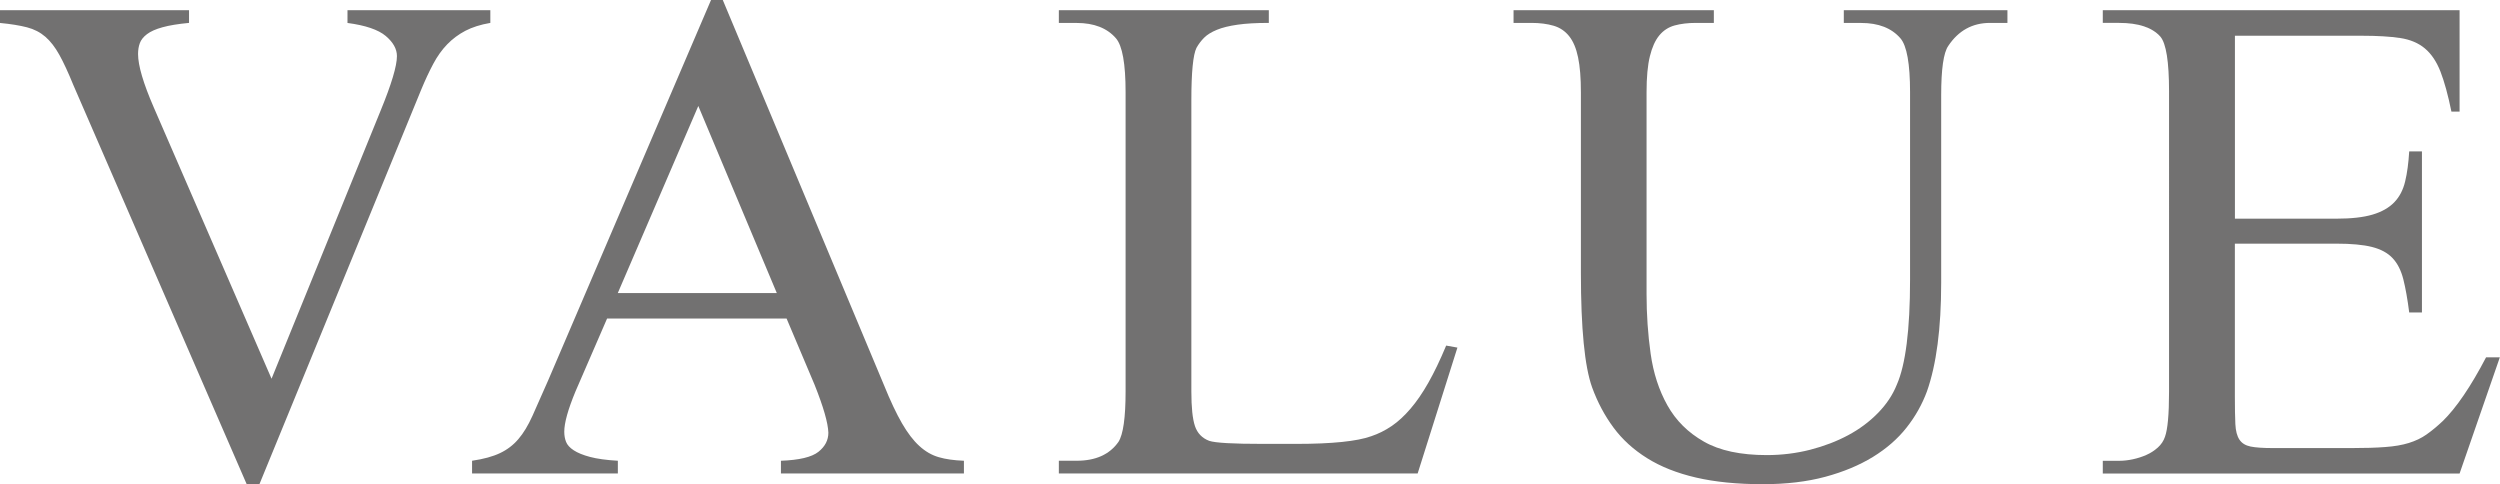
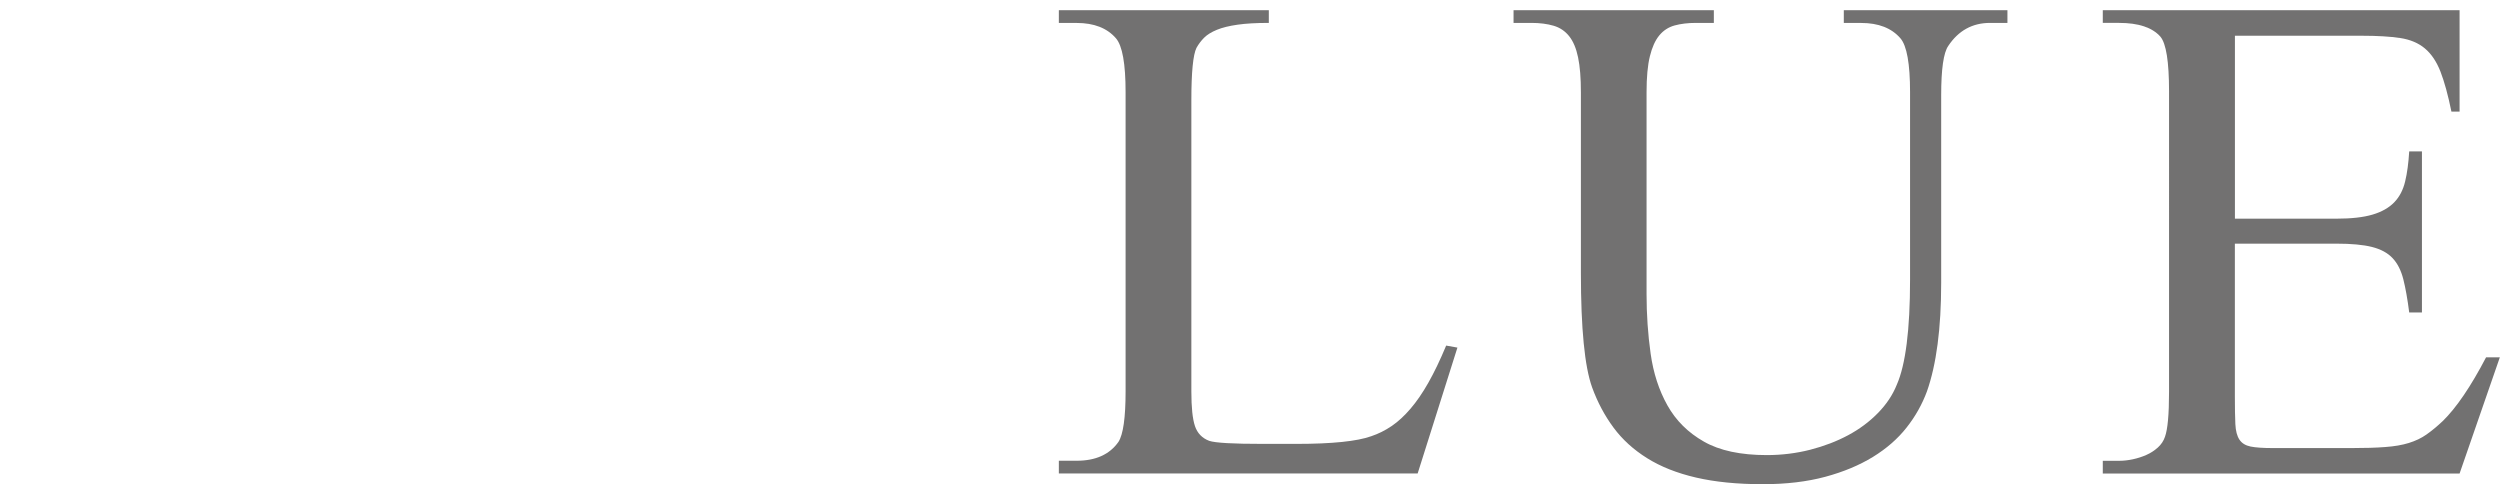
<svg xmlns="http://www.w3.org/2000/svg" id="_レイヤー_2" data-name="レイヤー 2" viewBox="0 0 459.58 89.01">
  <defs>
    <style>
      .cls-1 {
        fill: #727171;
        stroke-width: 0px;
      }
    </style>
  </defs>
  <g id="_ヘッダー" data-name="ヘッダー">
    <g>
-       <path class="cls-1" d="m90.14,1.87v2.34c-1.81.31-3.34.8-4.59,1.45-1.25.66-2.36,1.48-3.33,2.48-.97,1-1.83,2.2-2.58,3.61-.75,1.41-1.5,3.01-2.25,4.83l-29.7,72.43h-2.34L13.49,15.65c-.94-2.31-1.8-4.17-2.58-5.57-.78-1.41-1.64-2.51-2.58-3.33-.94-.81-2.06-1.39-3.37-1.73-1.31-.34-2.97-.61-4.97-.8V1.87h34.76v2.34c-2,.19-3.62.45-4.87.8-1.25.34-2.2.77-2.86,1.27-.66.5-1.09,1.05-1.31,1.64-.22.59-.33,1.26-.33,2.01,0,2.12.97,5.4,2.9,9.84l21.64,49.85,20.05-49.28c2-4.87,3-8.21,3-10.03,0-1.31-.69-2.54-2.06-3.7-1.37-1.15-3.72-1.95-7.03-2.39V1.87h26.24Z" />
-       <path class="cls-1" d="m144.58,58.56h-32.98l-5.81,13.4c-1.37,3.31-2.06,5.78-2.06,7.4,0,.69.11,1.31.33,1.87.22.56.69,1.08,1.41,1.55.72.47,1.72.88,3,1.22,1.28.34,2.98.58,5.11.7v2.34h-26.8v-2.34c2.12-.31,3.84-.78,5.15-1.41,1.31-.62,2.44-1.48,3.37-2.58.94-1.09,1.79-2.51,2.58-4.26.78-1.75,1.73-3.9,2.86-6.46L130.71,0h2.16l29.61,70.74c1.19,2.94,2.3,5.29,3.33,7.07,1.03,1.78,2.09,3.17,3.19,4.17,1.09,1,2.28,1.69,3.56,2.06,1.28.38,2.83.59,4.64.66v2.34h-33.64v-2.34c3.37-.12,5.67-.67,6.89-1.64,1.22-.97,1.83-2.14,1.83-3.51-.06-1.81-.91-4.75-2.53-8.81l-5.15-12.18Zm-1.78-4.69l-14.43-34.39-14.8,34.39h29.23Z" />
      <path class="cls-1" d="m265.86,63.53l2.06.37-7.31,23.14h-65.96v-2.34h3.28c3.5,0,6.06-1.16,7.68-3.47.87-1.37,1.31-4.46,1.31-9.28V16.96c0-5.25-.59-8.56-1.78-9.93-1.62-1.87-4.03-2.81-7.21-2.81h-3.28V1.87h38.6v2.34c-2.31,0-4.23.11-5.76.33-1.53.22-2.8.53-3.79.94-1,.41-1.78.89-2.34,1.45s-1.03,1.19-1.41,1.87c-.62,1.25-.94,4.47-.94,9.65v53.5c0,2.94.22,5.06.66,6.37.44,1.31,1.31,2.22,2.62,2.72,1.12.38,4.4.56,9.84.56h6.18c6.56,0,11.15-.47,13.77-1.41,1.31-.44,2.56-1.06,3.75-1.87,1.19-.81,2.34-1.87,3.47-3.19,1.12-1.31,2.22-2.9,3.28-4.78,1.06-1.87,2.16-4.15,3.28-6.84Z" />
      <path class="cls-1" d="m338.95,4.22V1.87h30.08v2.34h-3.19c-3.25,0-5.81,1.41-7.68,4.22-.88,1.25-1.31,4.28-1.31,9.09v34.48c0,8.37-.88,15.02-2.62,19.96-.88,2.37-2.12,4.59-3.75,6.65-1.62,2.06-3.69,3.86-6.18,5.39-2.5,1.53-5.42,2.75-8.76,3.65-3.34.9-7.17,1.36-11.48,1.36-4.69,0-8.78-.41-12.27-1.22-3.5-.81-6.5-2-8.99-3.56-2.5-1.56-4.56-3.43-6.18-5.62-1.62-2.19-2.94-4.65-3.94-7.4-1.37-3.81-2.06-10.81-2.06-20.99V16.96c0-2.62-.17-4.76-.52-6.42-.34-1.65-.89-2.95-1.64-3.89s-1.7-1.58-2.86-1.92c-1.16-.34-2.52-.52-4.08-.52h-3.28V1.87h36.82v2.34h-3.28c-1.5,0-2.81.16-3.94.47-1.12.31-2.06.92-2.81,1.83-.75.91-1.33,2.19-1.73,3.84-.41,1.66-.61,3.86-.61,6.61v37.1c0,3.75.25,7.4.75,10.96.5,3.56,1.53,6.73,3.09,9.51,1.56,2.78,3.79,5,6.7,6.65,2.9,1.66,6.76,2.48,11.57,2.48,2.75,0,5.4-.33,7.96-.98,2.56-.66,4.89-1.55,6.98-2.67,2.09-1.12,3.92-2.48,5.48-4.08,1.56-1.59,2.72-3.33,3.47-5.2,1.62-3.68,2.44-10.12,2.44-19.3V16.96c0-5.25-.59-8.56-1.78-9.93-1.62-1.87-4.03-2.81-7.21-2.81h-3.19Z" />
      <path class="cls-1" d="m410.85,6.56v33.64h18.65c2.75,0,4.97-.25,6.65-.75,1.69-.5,3.01-1.25,3.98-2.25.97-1,1.64-2.28,2.01-3.84.38-1.56.62-3.4.75-5.53h2.34v29.61h-2.34c-.31-2.44-.67-4.46-1.08-6.09-.41-1.62-1.06-2.92-1.97-3.89-.91-.97-2.17-1.65-3.79-2.06-1.62-.41-3.81-.61-6.56-.61h-18.65v28.11c0,2.12.03,3.81.09,5.06.06,1.25.31,2.2.75,2.86.44.66,1.12,1.08,2.06,1.27.94.19,2.31.28,4.12.28h14.43c2.44,0,4.5-.06,6.18-.19,1.69-.12,3.14-.37,4.36-.75s2.3-.89,3.23-1.55c.94-.66,1.94-1.48,3-2.48,2.5-2.44,5.15-6.34,7.96-11.71h2.53l-7.4,21.36h-65.59v-2.34h3c.81,0,1.65-.09,2.53-.28.87-.19,1.7-.45,2.48-.8.78-.34,1.48-.8,2.11-1.36.62-.56,1.06-1.22,1.31-1.97.5-1.37.75-4.12.75-8.25V16.77c0-5.43-.53-8.77-1.59-10.03-1.5-1.69-4.03-2.53-7.59-2.53h-3V1.87h65.59v18.65h-1.5c-.62-3.06-1.3-5.51-2.01-7.35-.72-1.84-1.67-3.26-2.86-4.26-1.19-1-2.7-1.64-4.54-1.92-1.84-.28-4.2-.42-7.07-.42h-23.33Z" />
    </g>
  </g>
</svg>